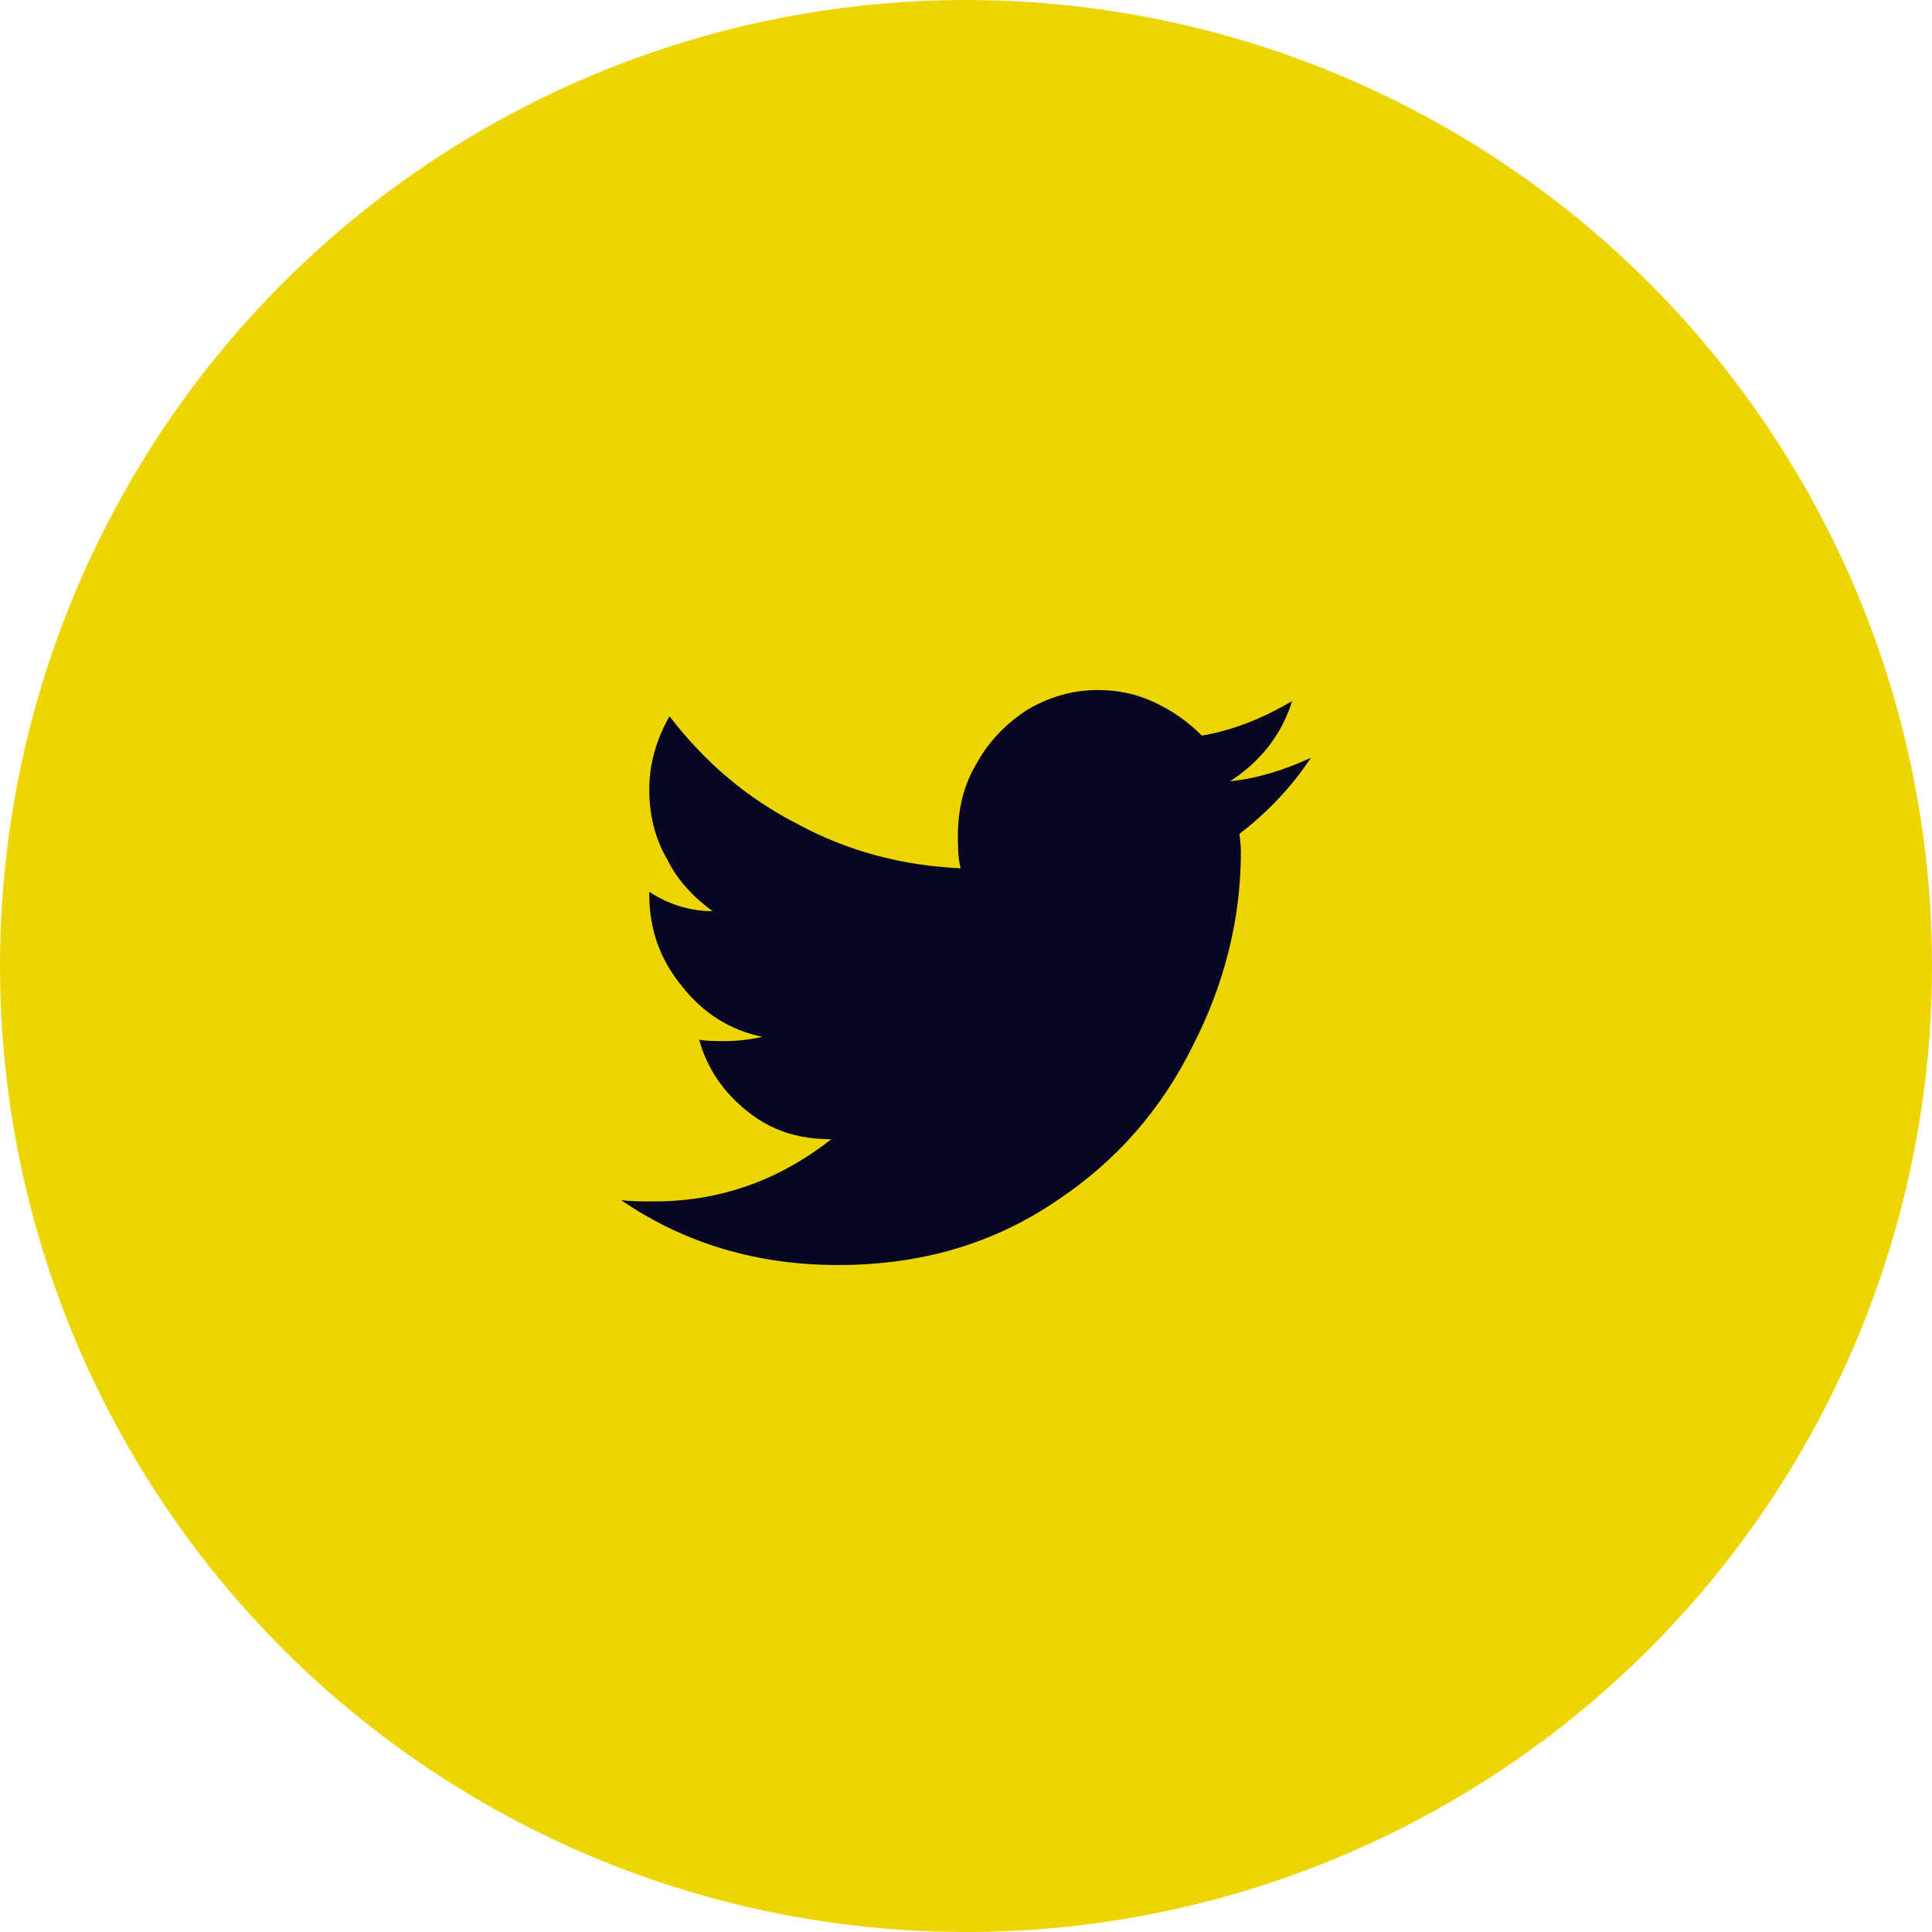
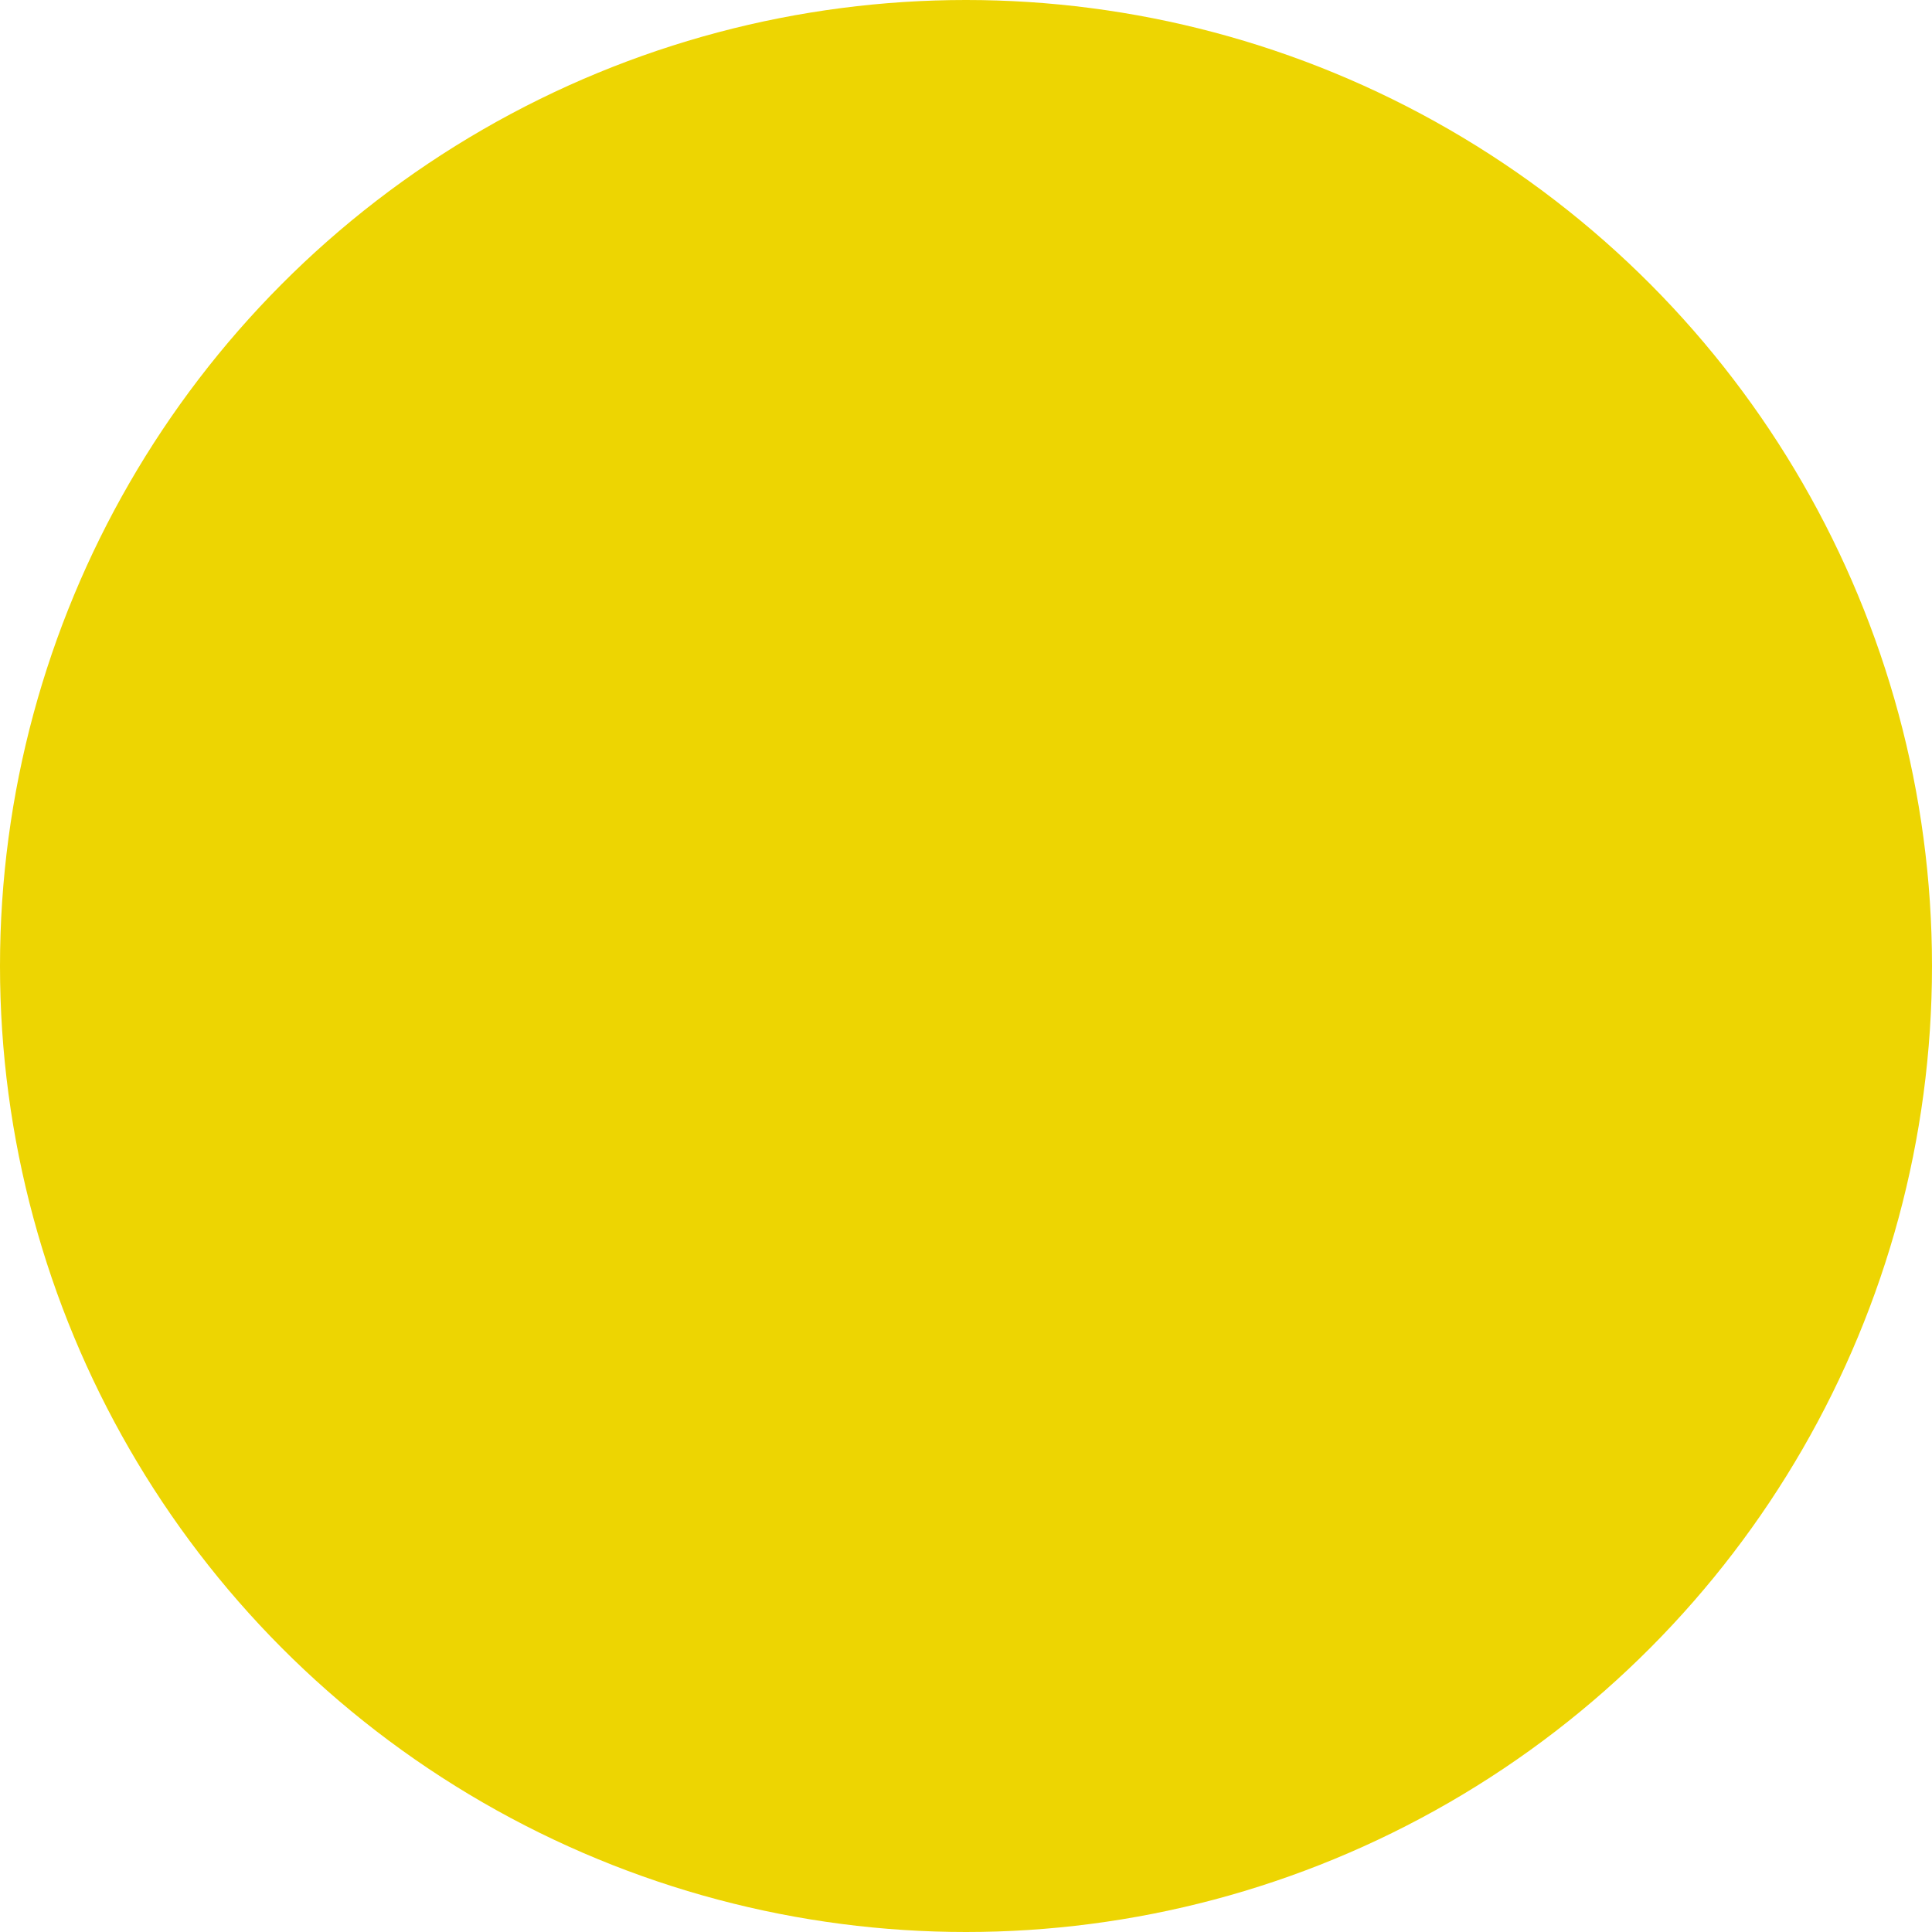
<svg xmlns="http://www.w3.org/2000/svg" width="32" height="32" viewBox="0 0 32 32" fill="none">
  <circle cx="16" cy="16" r="16" fill="#EDD502" />
-   <path d="M20.531 13.81C20.978 13.466 21.379 13.054 21.714 12.55C21.268 12.757 20.821 12.894 20.375 12.94C20.866 12.619 21.223 12.184 21.402 11.612C20.933 11.887 20.442 12.093 19.906 12.184C19.683 11.955 19.415 11.772 19.125 11.635C18.835 11.497 18.522 11.429 18.187 11.429C17.763 11.429 17.384 11.543 17.027 11.749C16.67 11.978 16.379 12.276 16.178 12.642C15.955 13.008 15.866 13.421 15.866 13.833C15.866 14.016 15.866 14.199 15.911 14.382C14.951 14.336 14.058 14.107 13.21 13.649C12.361 13.214 11.67 12.619 11.089 11.864C10.866 12.253 10.754 12.665 10.754 13.077C10.754 13.489 10.844 13.878 11.045 14.222C11.223 14.588 11.491 14.863 11.803 15.092C11.424 15.092 11.067 14.977 10.754 14.771V14.817C10.754 15.389 10.933 15.893 11.29 16.328C11.647 16.786 12.094 17.061 12.629 17.175C12.406 17.221 12.205 17.244 12.004 17.244C11.87 17.244 11.714 17.244 11.58 17.221C11.714 17.702 11.982 18.091 12.384 18.411C12.786 18.732 13.232 18.869 13.768 18.869C12.897 19.556 11.915 19.899 10.844 19.899C10.62 19.899 10.442 19.899 10.286 19.877C11.357 20.609 12.562 20.953 13.879 20.953C15.241 20.953 16.446 20.609 17.518 19.877C18.478 19.235 19.236 18.388 19.772 17.29C20.286 16.282 20.553 15.206 20.553 14.107C20.553 13.97 20.531 13.878 20.531 13.81Z" fill="#070723" />
</svg>